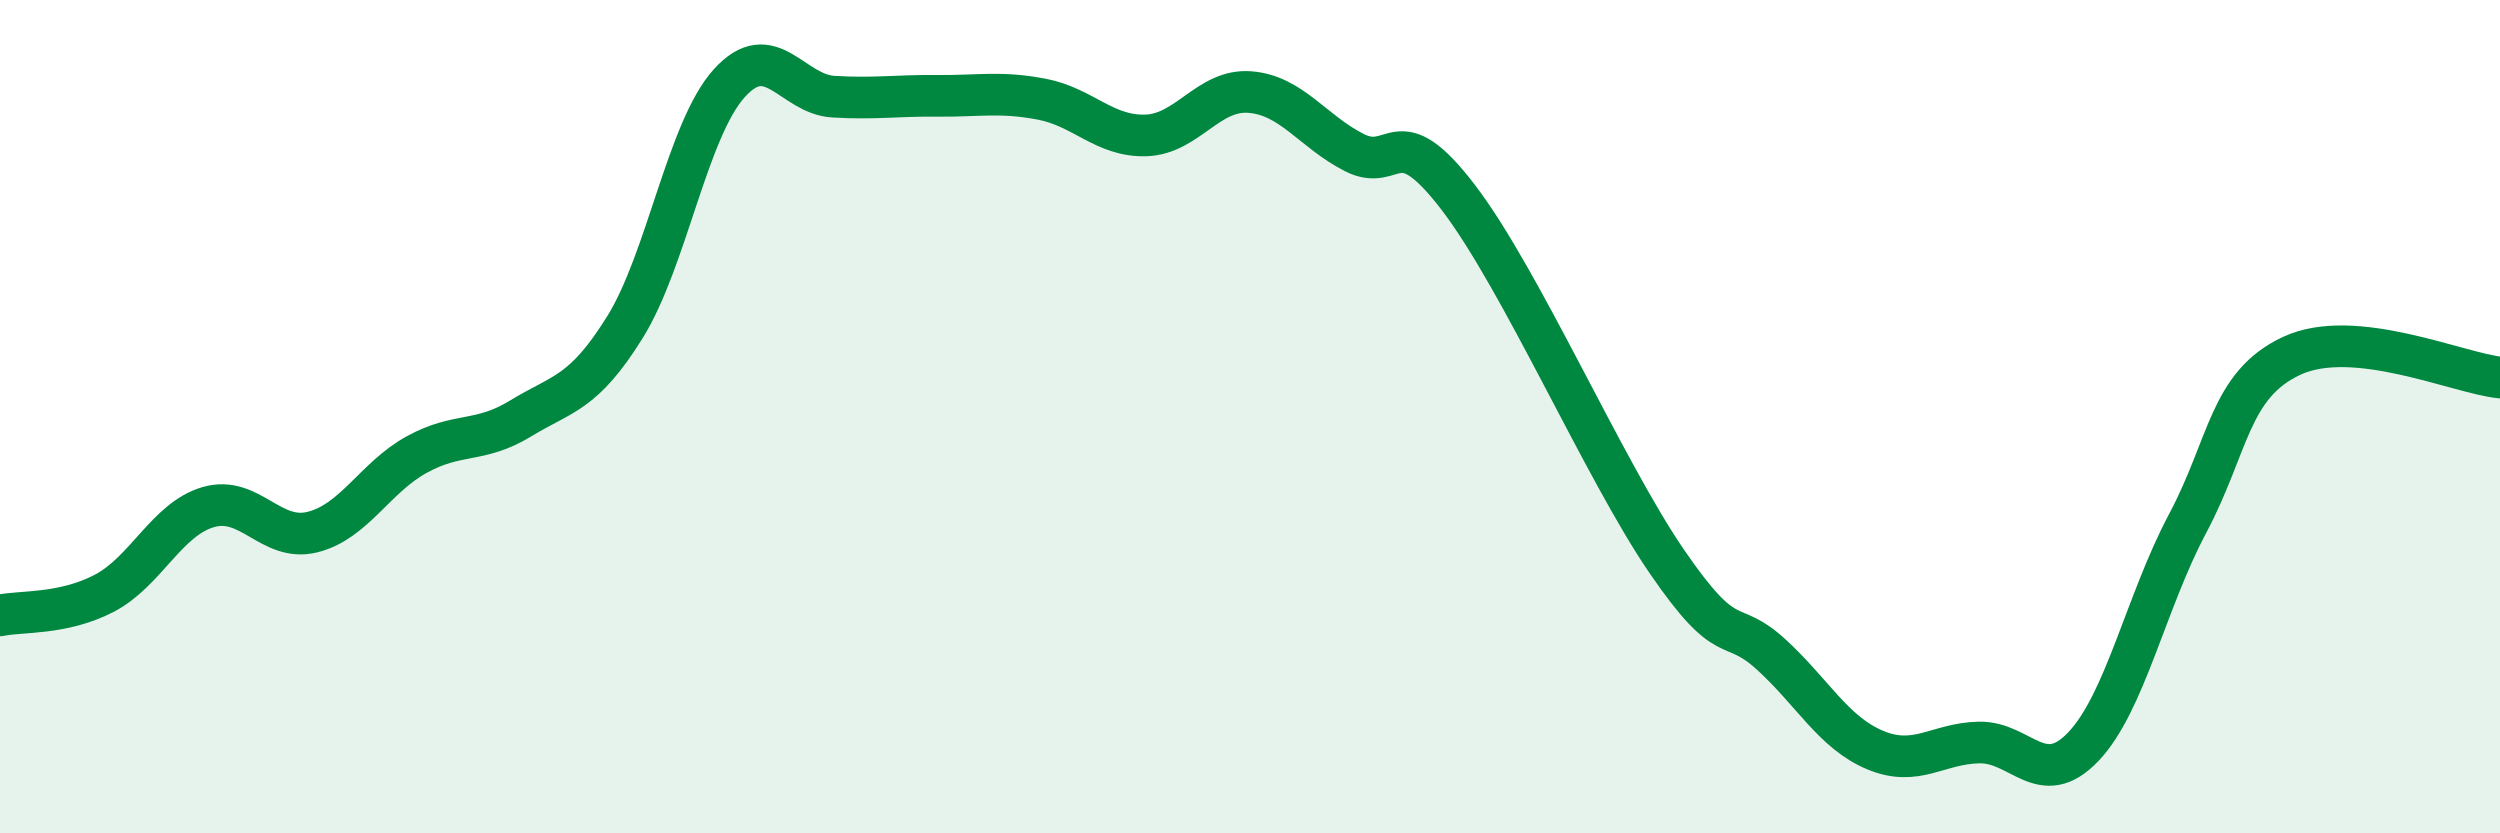
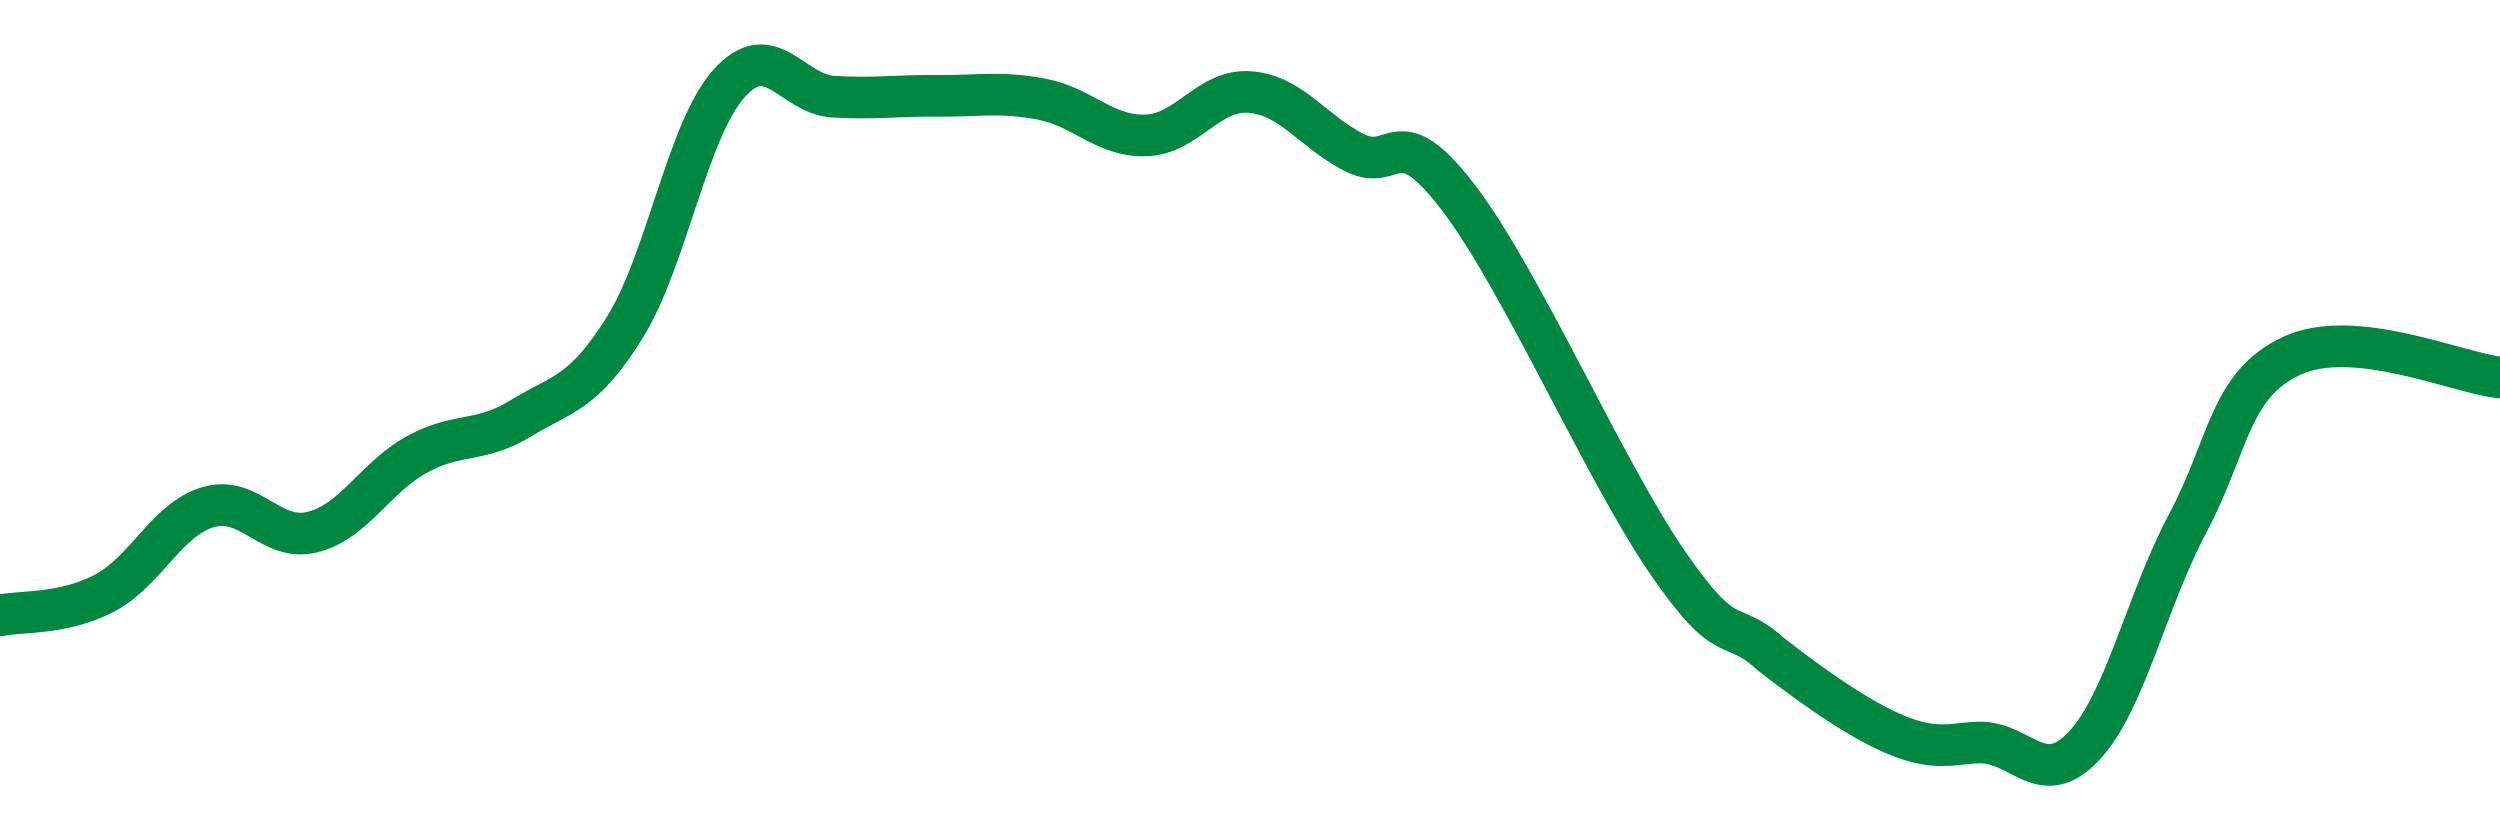
<svg xmlns="http://www.w3.org/2000/svg" width="60" height="20" viewBox="0 0 60 20">
-   <path d="M 0,14.77 C 0.5,14.66 1.5,14.76 2.5,14.24 C 3.5,13.72 4,12.46 5,12.17 C 6,11.88 6.5,13.02 7.5,12.77 C 8.5,12.52 9,11.46 10,10.91 C 11,10.36 11.5,10.65 12.5,10.04 C 13.5,9.43 14,9.46 15,7.85 C 16,6.24 16.5,3.11 17.5,2 C 18.5,0.89 19,2.26 20,2.32 C 21,2.38 21.5,2.29 22.5,2.3 C 23.5,2.31 24,2.19 25,2.38 C 26,2.57 26.5,3.28 27.5,3.25 C 28.5,3.22 29,2.13 30,2.21 C 31,2.29 31.5,3.15 32.5,3.66 C 33.5,4.17 33.5,2.78 35,4.74 C 36.5,6.7 38.5,11.28 40,13.47 C 41.5,15.66 41.5,14.79 42.5,15.7 C 43.5,16.61 44,17.58 45,18 C 46,18.42 46.5,17.84 47.5,17.82 C 48.5,17.8 49,18.97 50,17.92 C 51,16.87 51.5,14.45 52.5,12.57 C 53.5,10.69 53.5,9.24 55,8.54 C 56.5,7.84 59,8.96 60,9.06L60 20L0 20Z" fill="#008740" opacity="0.1" stroke-linecap="round" stroke-linejoin="round" />
-   <path d="M 0,14.77 C 0.5,14.66 1.5,14.76 2.5,14.24 C 3.5,13.72 4,12.46 5,12.17 C 6,11.88 6.5,13.02 7.5,12.77 C 8.5,12.52 9,11.46 10,10.91 C 11,10.36 11.5,10.65 12.5,10.04 C 13.5,9.43 14,9.46 15,7.85 C 16,6.24 16.5,3.11 17.5,2 C 18.5,0.89 19,2.26 20,2.32 C 21,2.38 21.5,2.29 22.5,2.3 C 23.5,2.31 24,2.19 25,2.38 C 26,2.57 26.5,3.28 27.5,3.25 C 28.5,3.22 29,2.13 30,2.21 C 31,2.29 31.5,3.15 32.5,3.66 C 33.5,4.17 33.5,2.78 35,4.74 C 36.5,6.7 38.5,11.28 40,13.47 C 41.5,15.66 41.5,14.79 42.5,15.7 C 43.5,16.61 44,17.58 45,18 C 46,18.42 46.5,17.84 47.5,17.82 C 48.5,17.8 49,18.97 50,17.92 C 51,16.87 51.5,14.45 52.5,12.57 C 53.5,10.69 53.5,9.24 55,8.54 C 56.5,7.84 59,8.96 60,9.06" stroke="#008740" stroke-width="1" fill="none" stroke-linecap="round" stroke-linejoin="round" />
+   <path d="M 0,14.77 C 0.5,14.66 1.5,14.76 2.5,14.24 C 3.5,13.72 4,12.46 5,12.17 C 6,11.88 6.5,13.02 7.5,12.77 C 8.5,12.52 9,11.46 10,10.91 C 11,10.36 11.5,10.65 12.5,10.04 C 13.5,9.43 14,9.46 15,7.85 C 16,6.24 16.5,3.11 17.5,2 C 18.5,0.89 19,2.26 20,2.32 C 21,2.38 21.5,2.29 22.5,2.3 C 23.5,2.31 24,2.19 25,2.38 C 26,2.57 26.5,3.28 27.5,3.25 C 28.5,3.22 29,2.13 30,2.21 C 31,2.29 31.5,3.15 32.5,3.66 C 33.5,4.17 33.5,2.78 35,4.74 C 36.5,6.7 38.5,11.28 40,13.47 C 41.5,15.66 41.5,14.79 42.5,15.7 C 46,18.42 46.5,17.84 47.5,17.82 C 48.5,17.8 49,18.97 50,17.92 C 51,16.87 51.5,14.45 52.5,12.57 C 53.5,10.69 53.5,9.24 55,8.54 C 56.5,7.84 59,8.96 60,9.06" stroke="#008740" stroke-width="1" fill="none" stroke-linecap="round" stroke-linejoin="round" />
</svg>